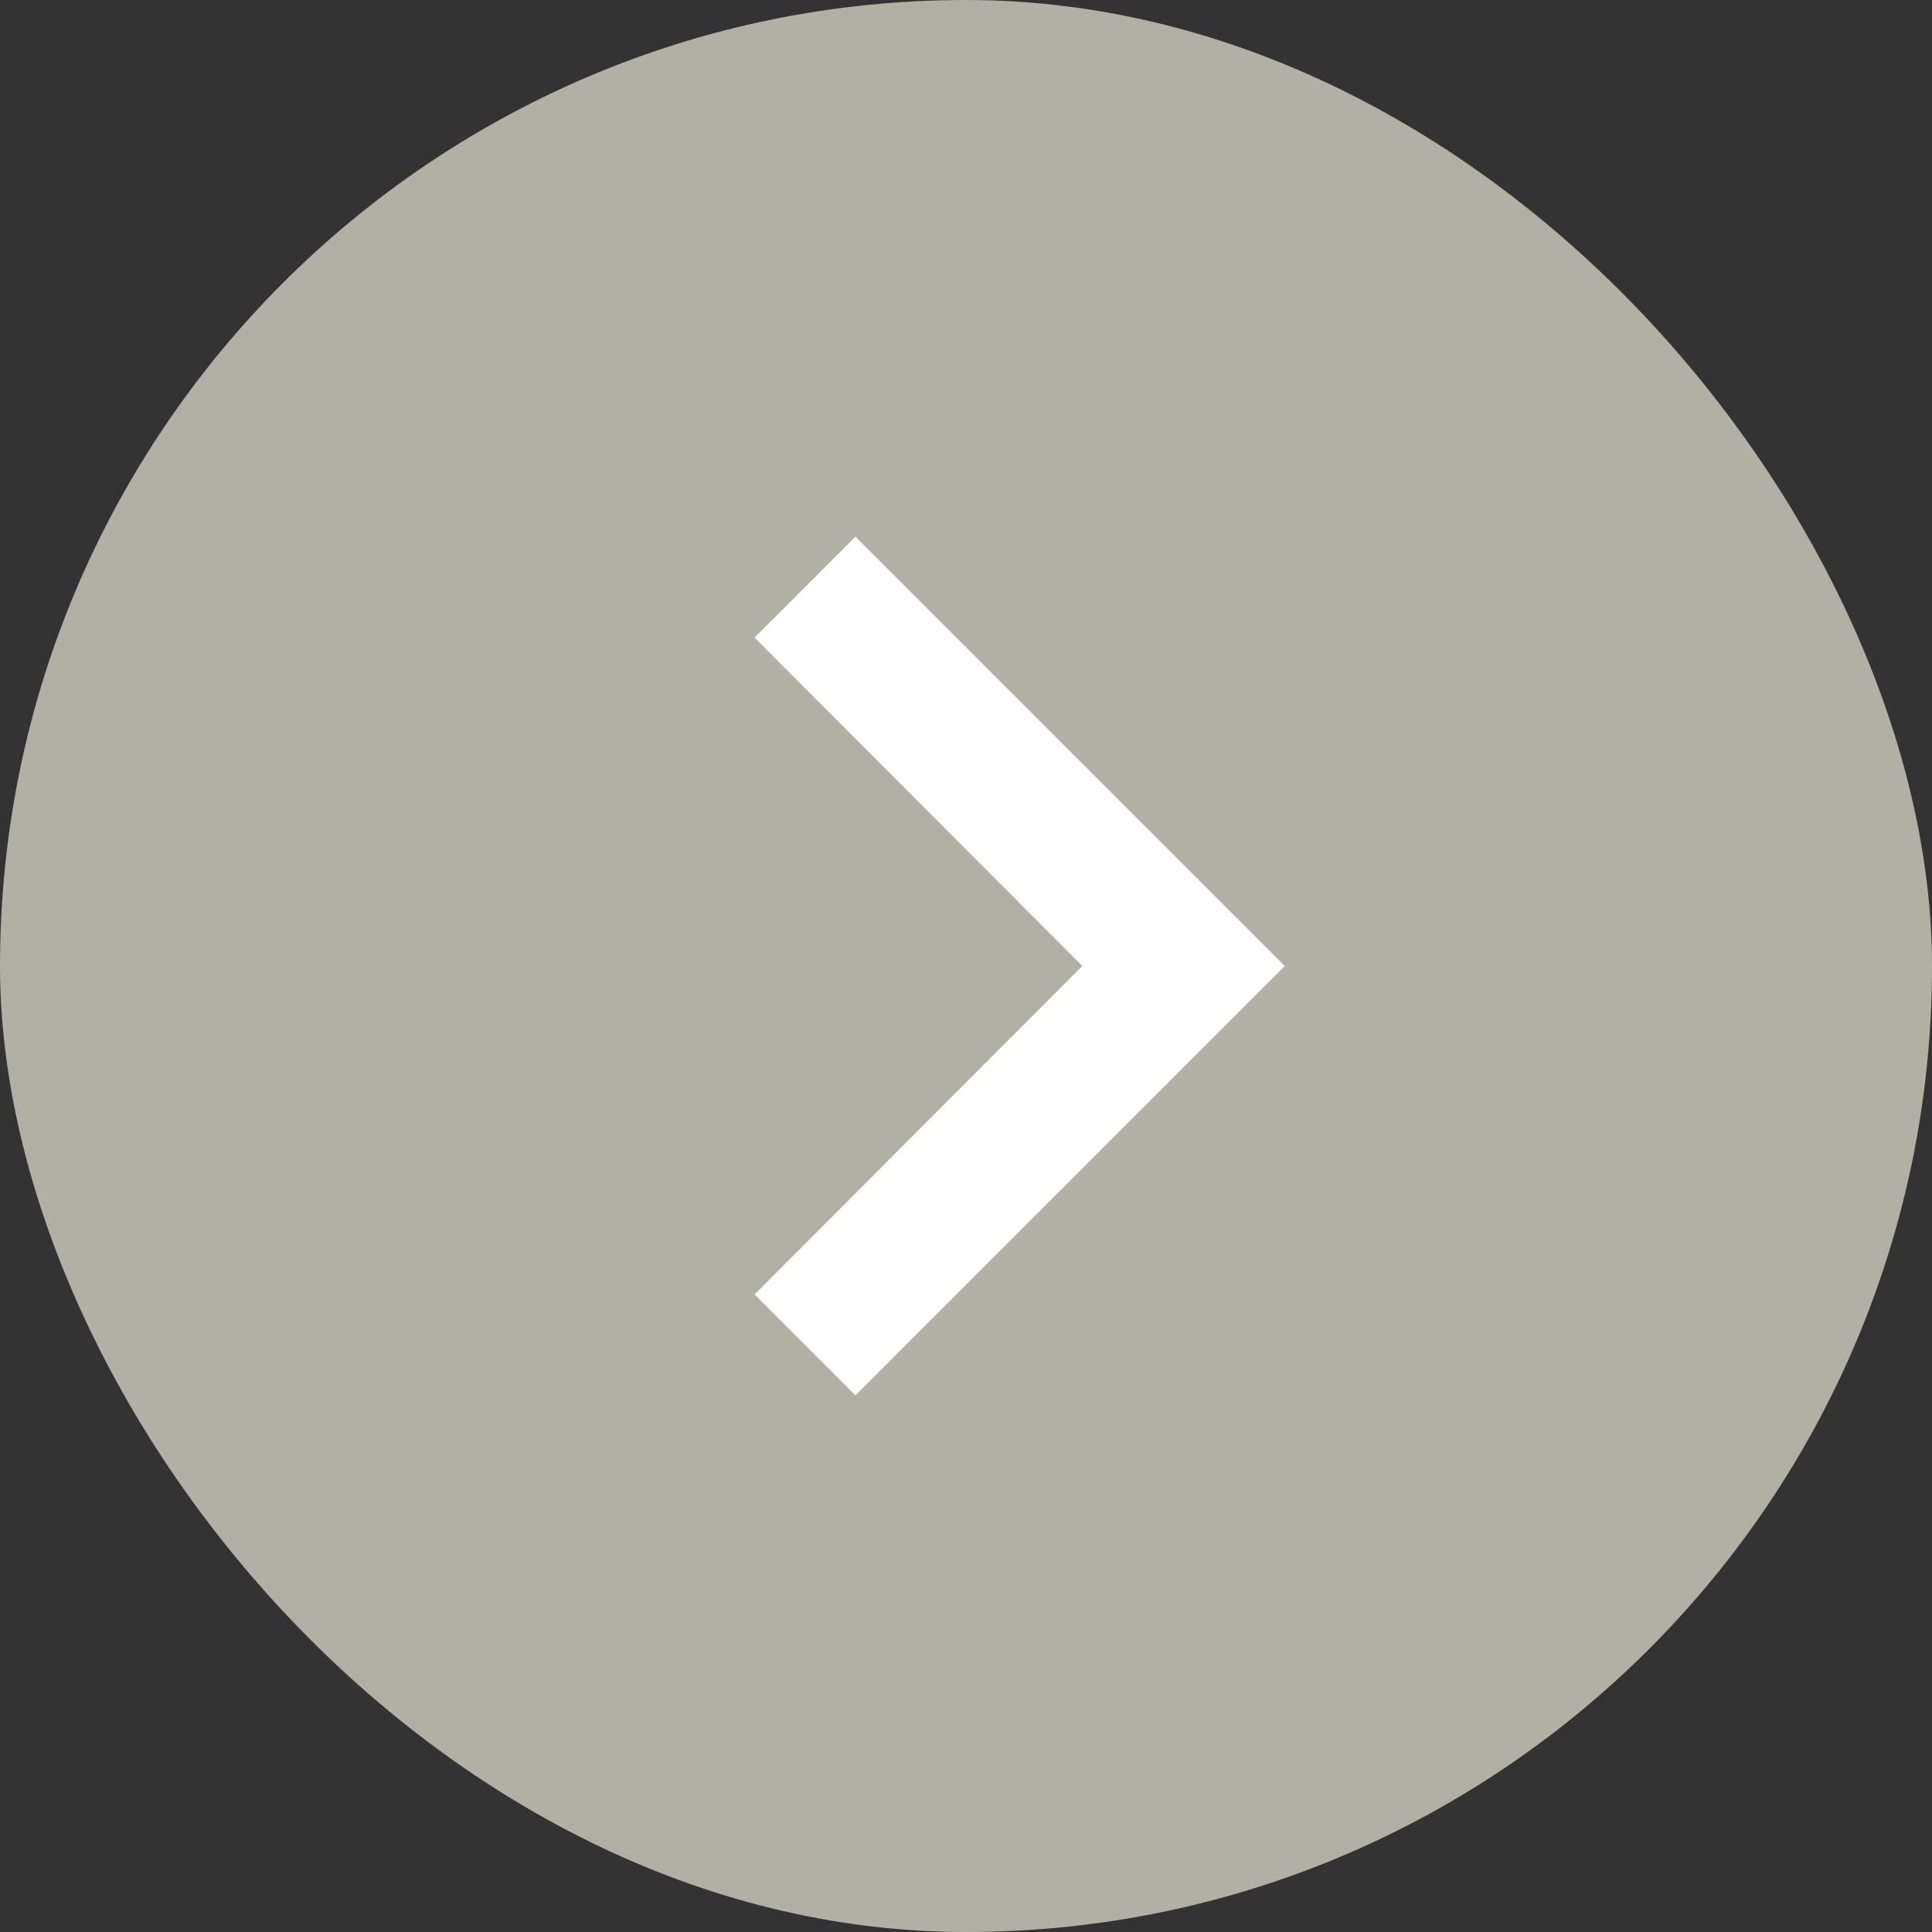
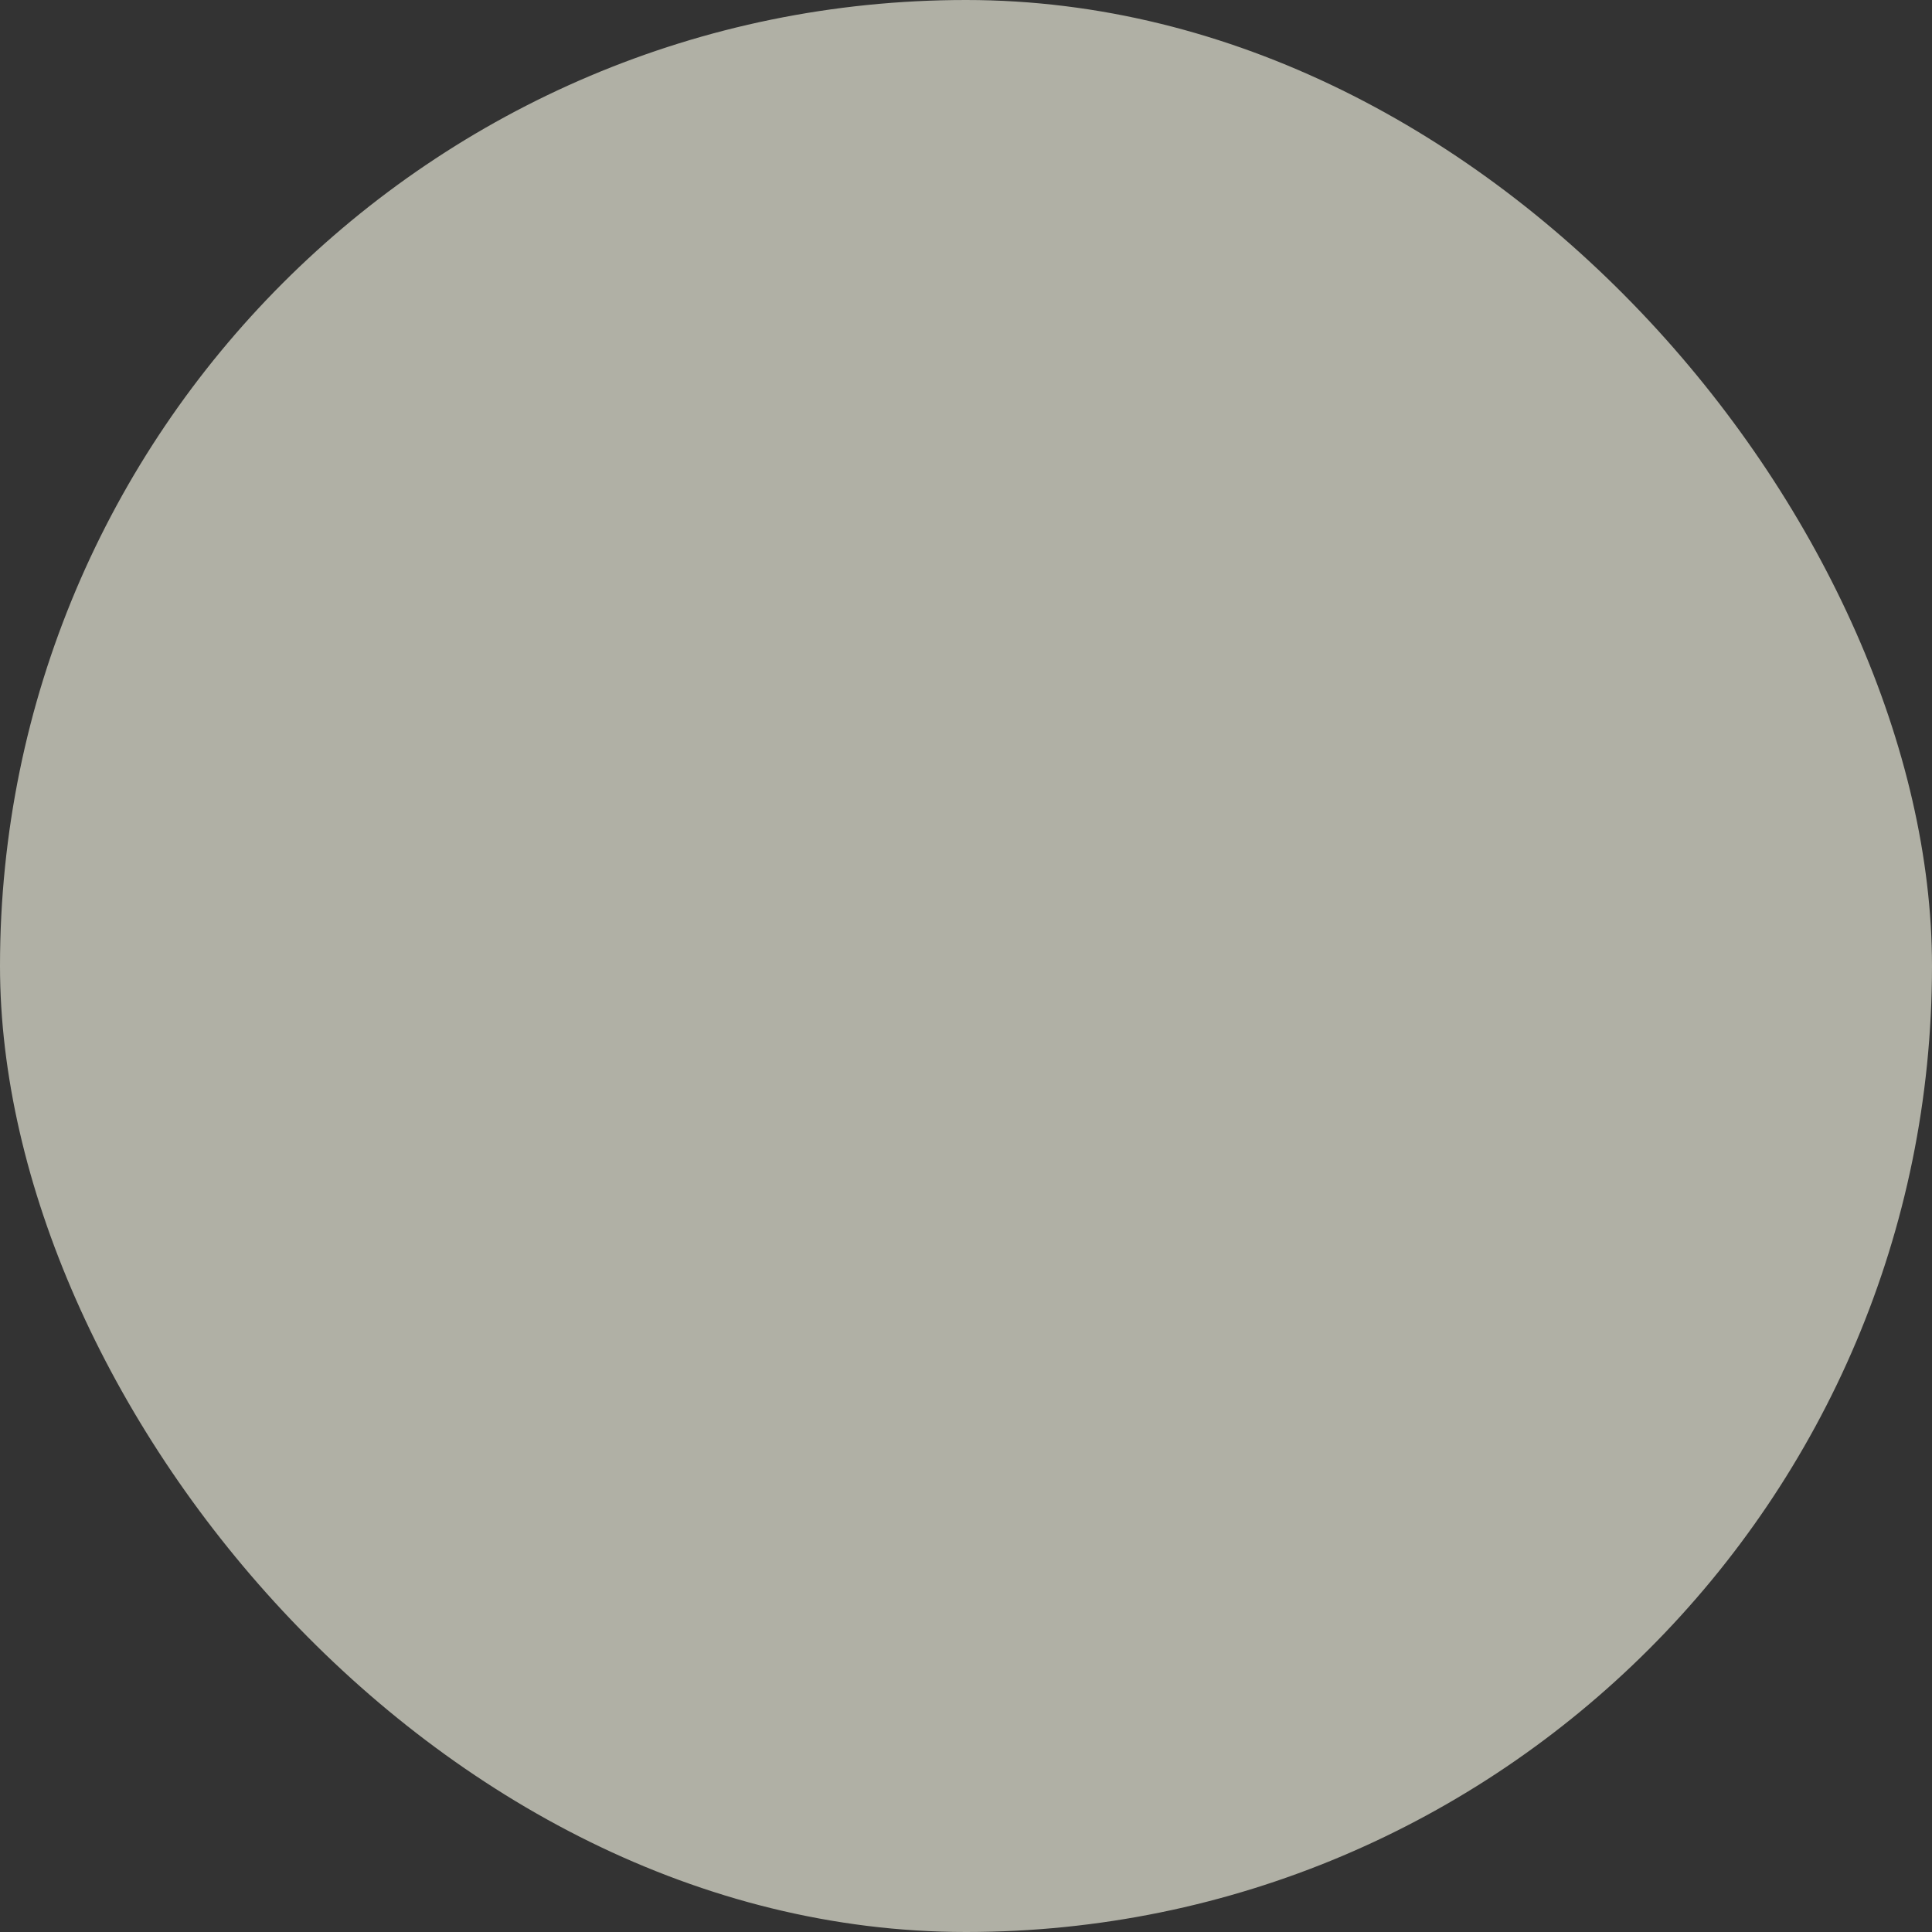
<svg xmlns="http://www.w3.org/2000/svg" width="36" height="36" viewBox="0 0 36 36" fill="none">
  <rect x="0" y="0" width="36" height="36" fill="#333333" stroke="none" />
  <rect width="36" height="36" rx="18" fill="#B0B0A5" />
-   <path d="M15.94 10L14.06 11.88L20.167 18L14.06 24.12L15.94 26L23.94 18L15.94 10Z" fill="white" />
</svg>